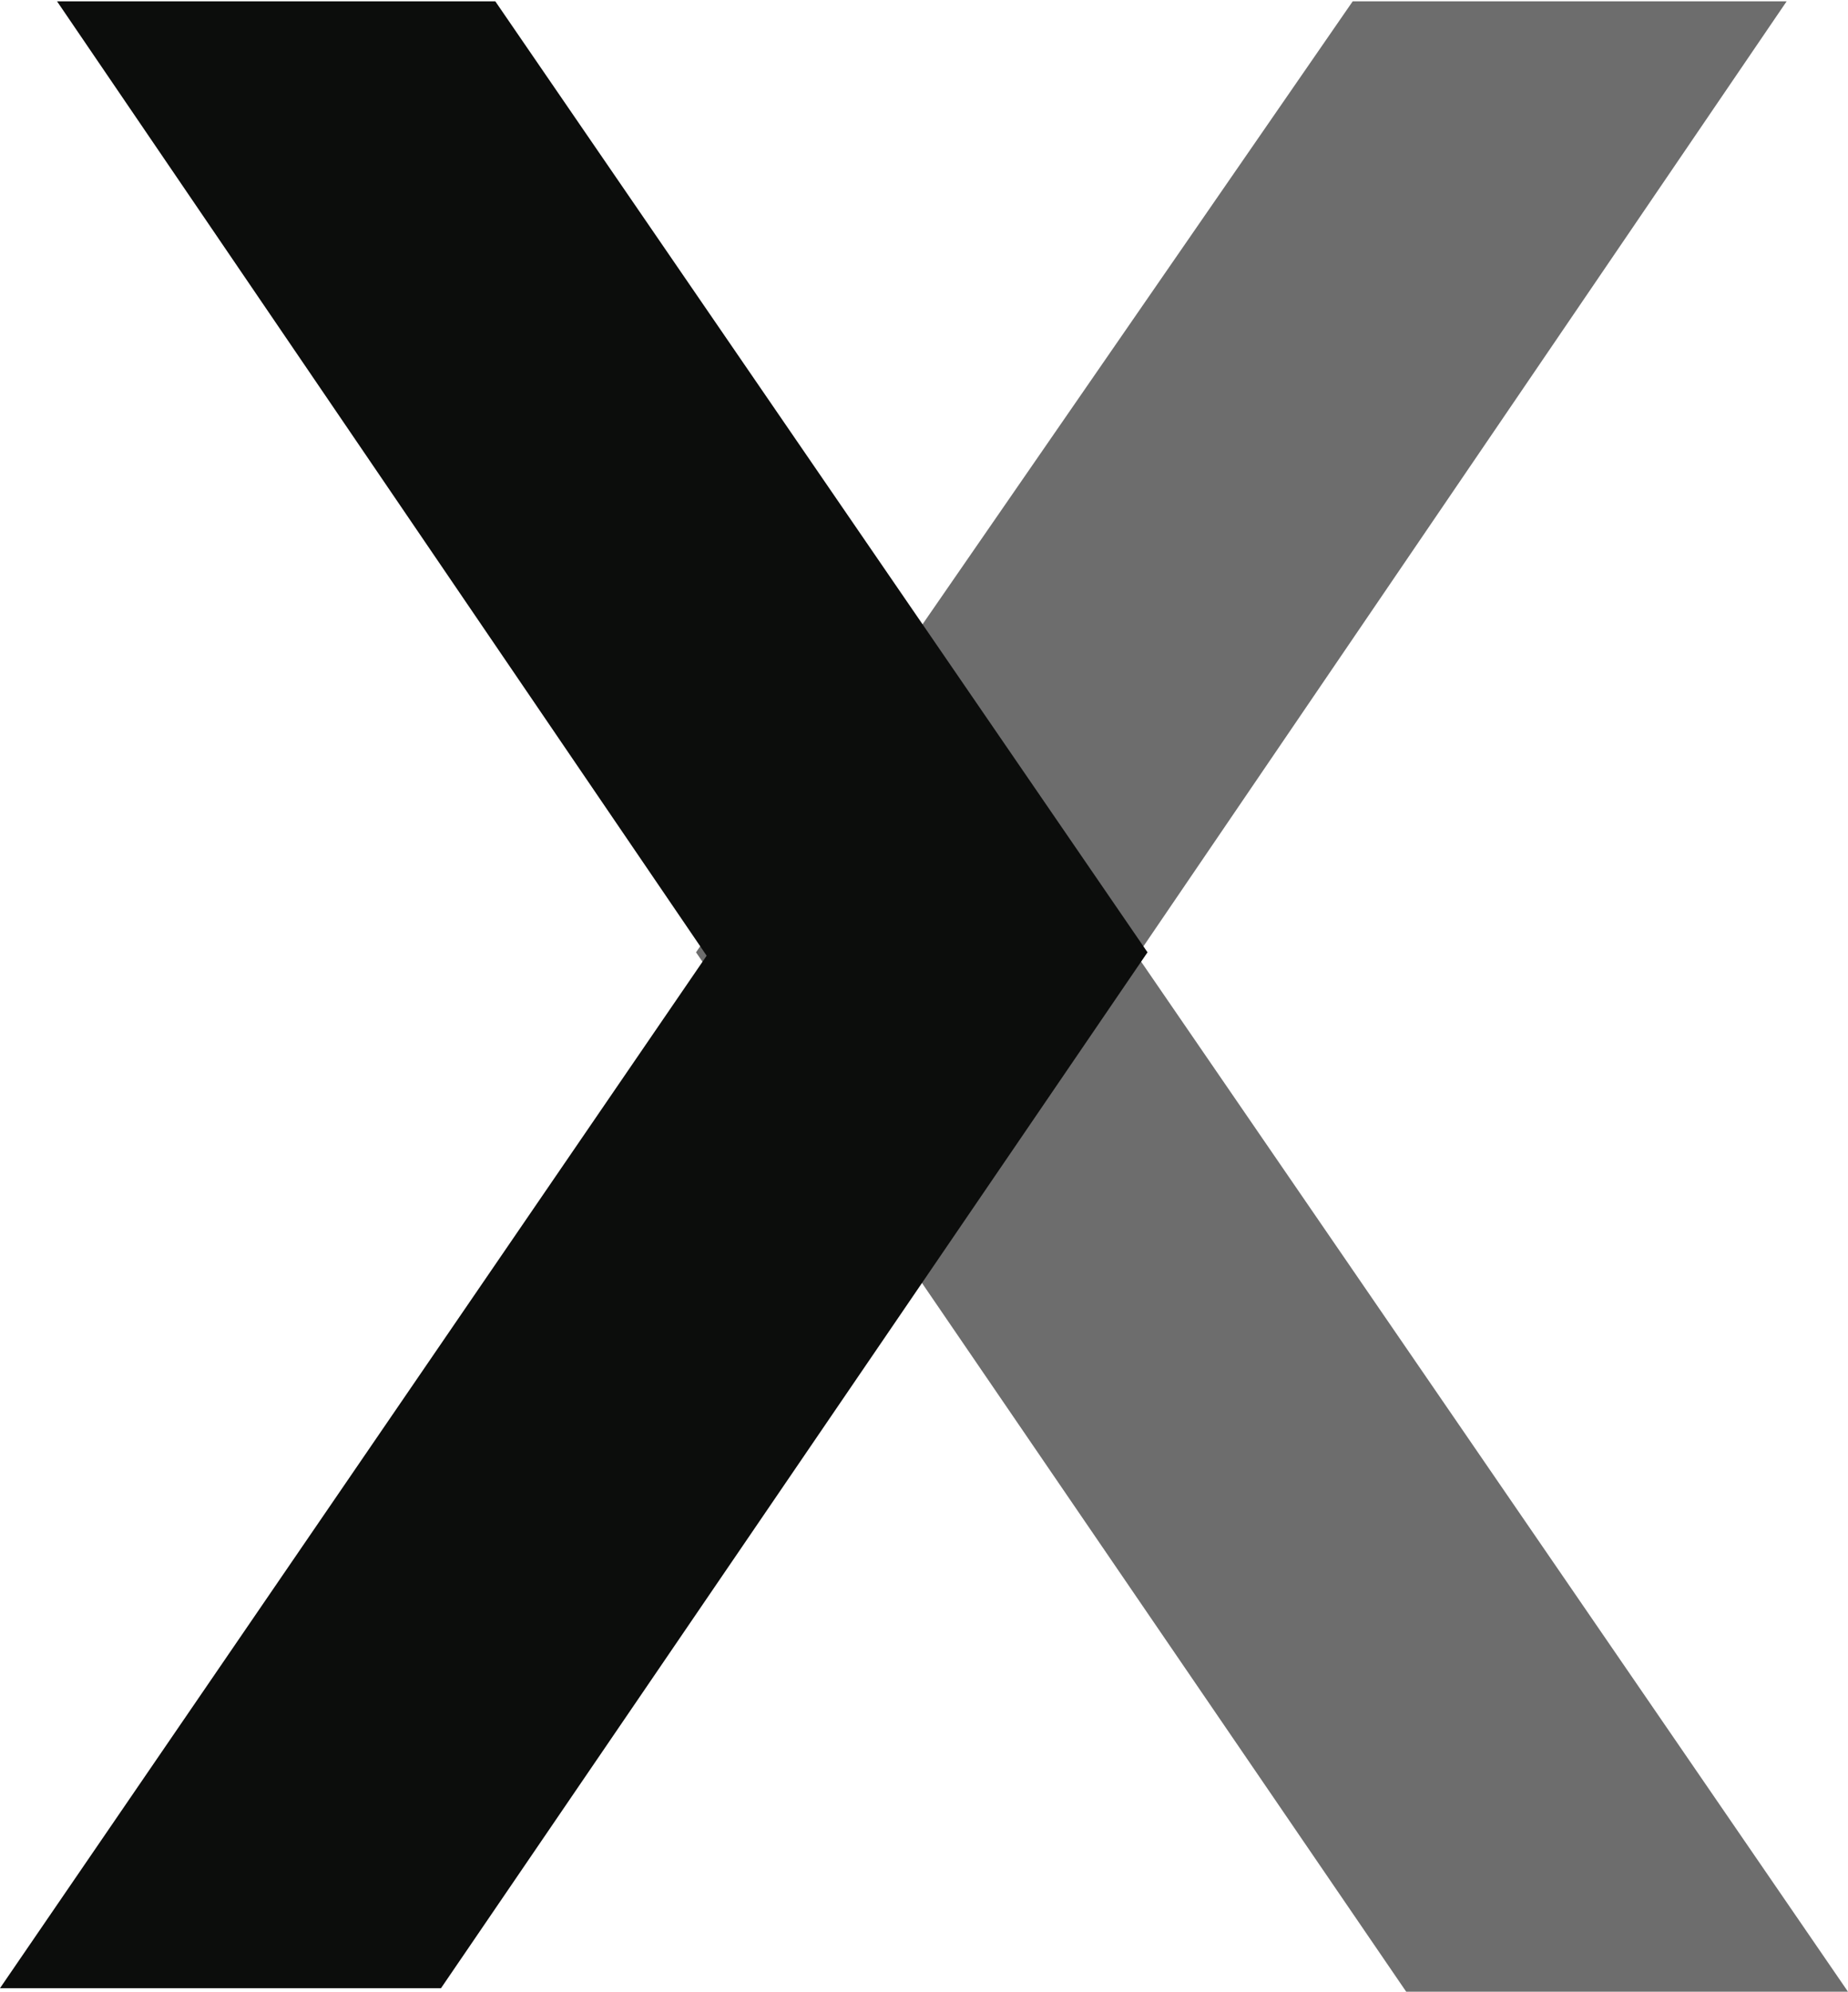
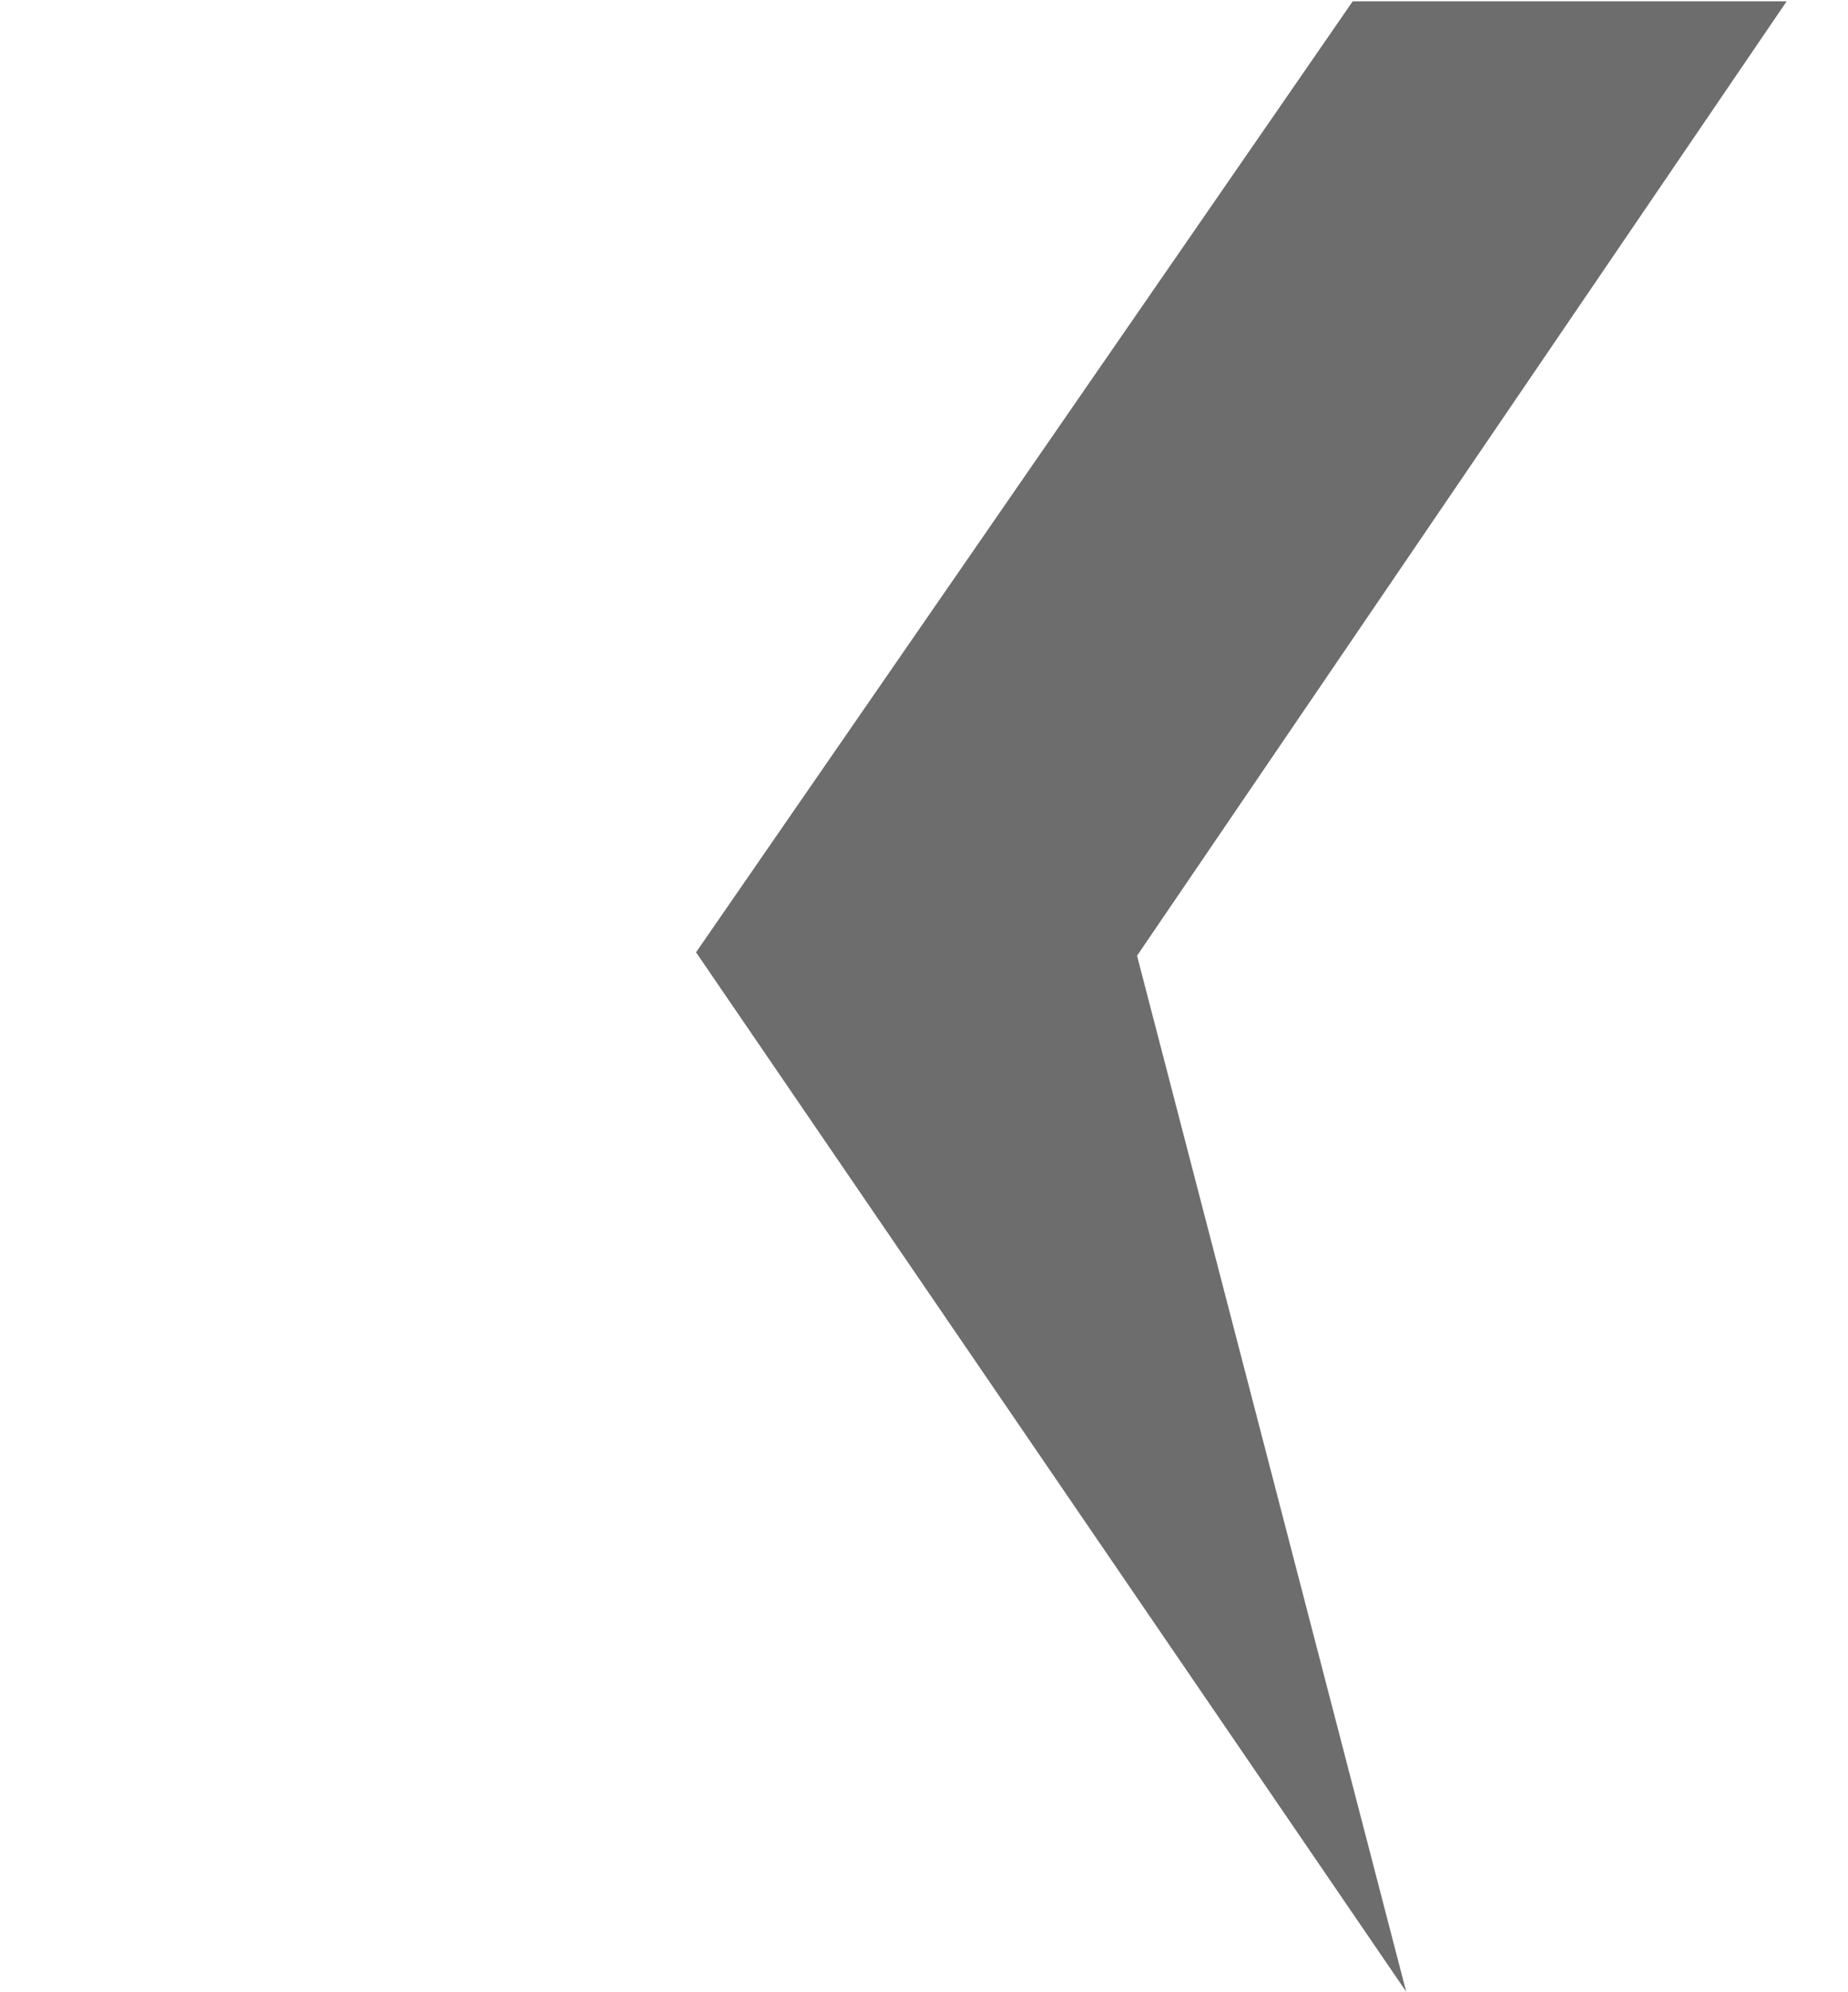
<svg xmlns="http://www.w3.org/2000/svg" version="1.2" viewBox="0 0 1413 1523">
-   <path fill="#0c0d0c" d="M1034.3 1 532.2 728.2l543 794.8H1413L869.4 730.8 1366.1 1z" opacity=".6" />
-   <path fill="#0c0d0c" d="m43.6 1 496.7 729.8L0 1520.3h337.2l540.2-792.1L378.7 1z" />
+   <path fill="#0c0d0c" d="M1034.3 1 532.2 728.2l543 794.8L869.4 730.8 1366.1 1z" opacity=".6" />
</svg>